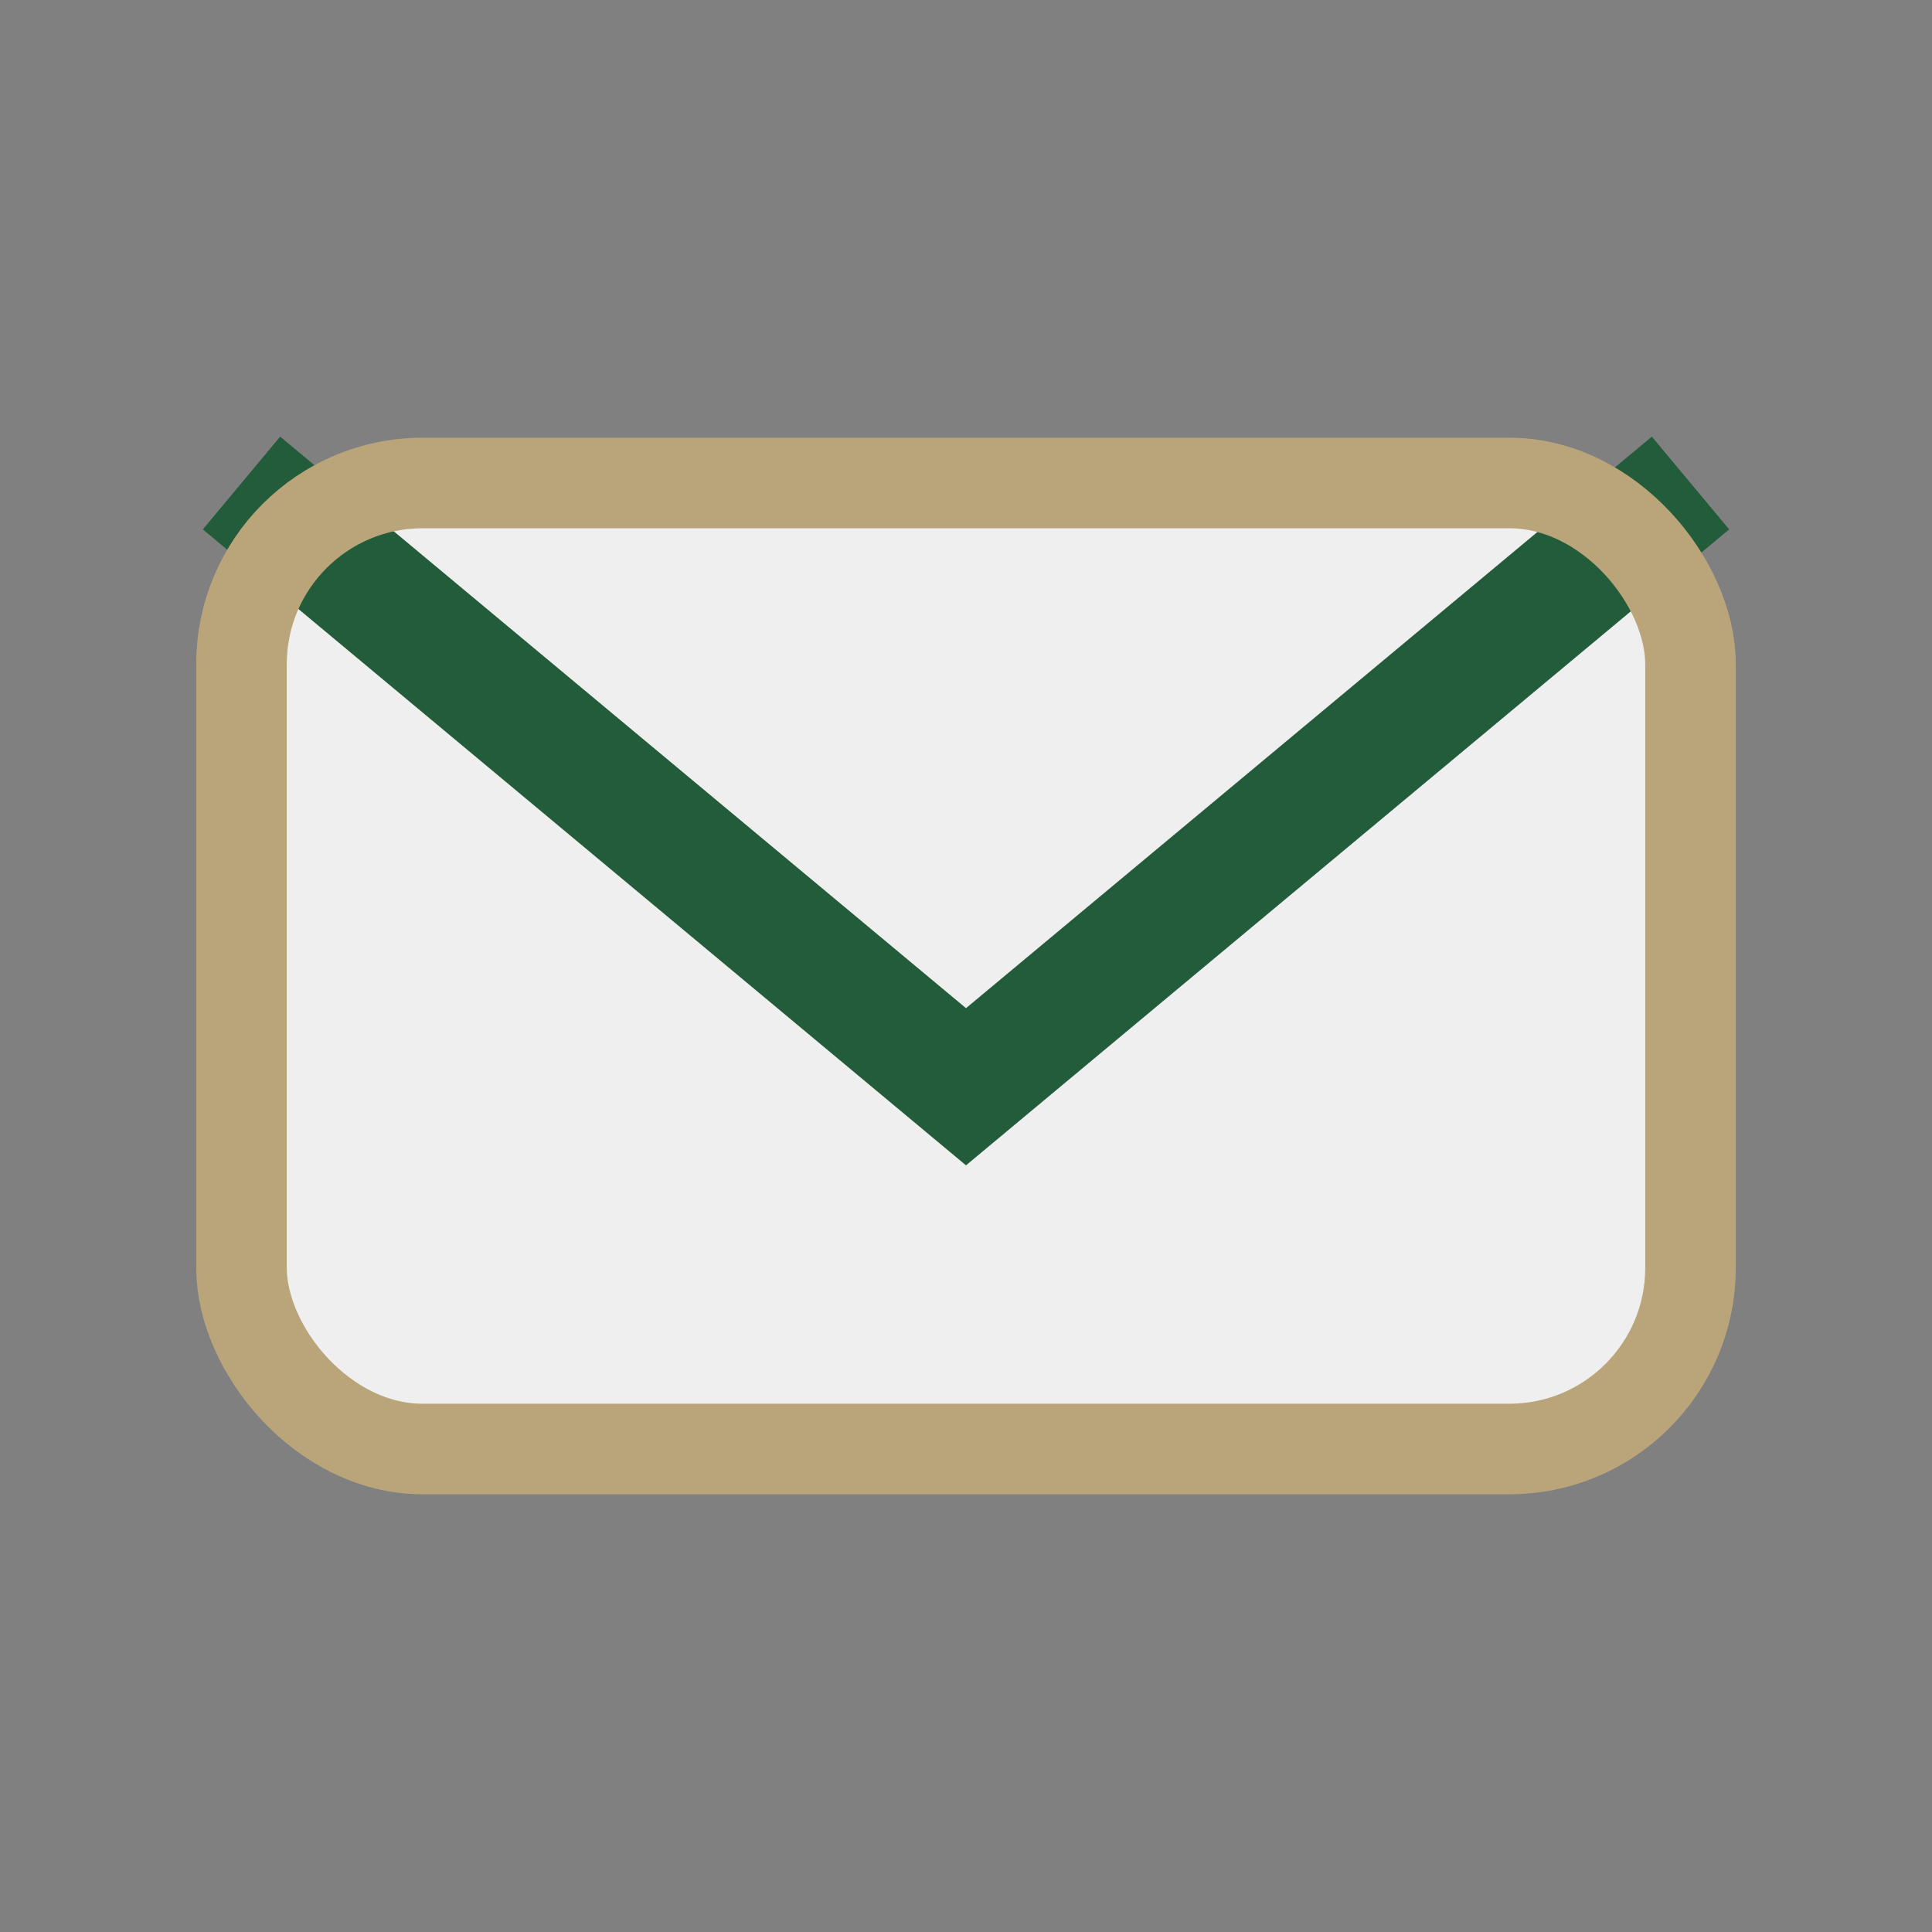
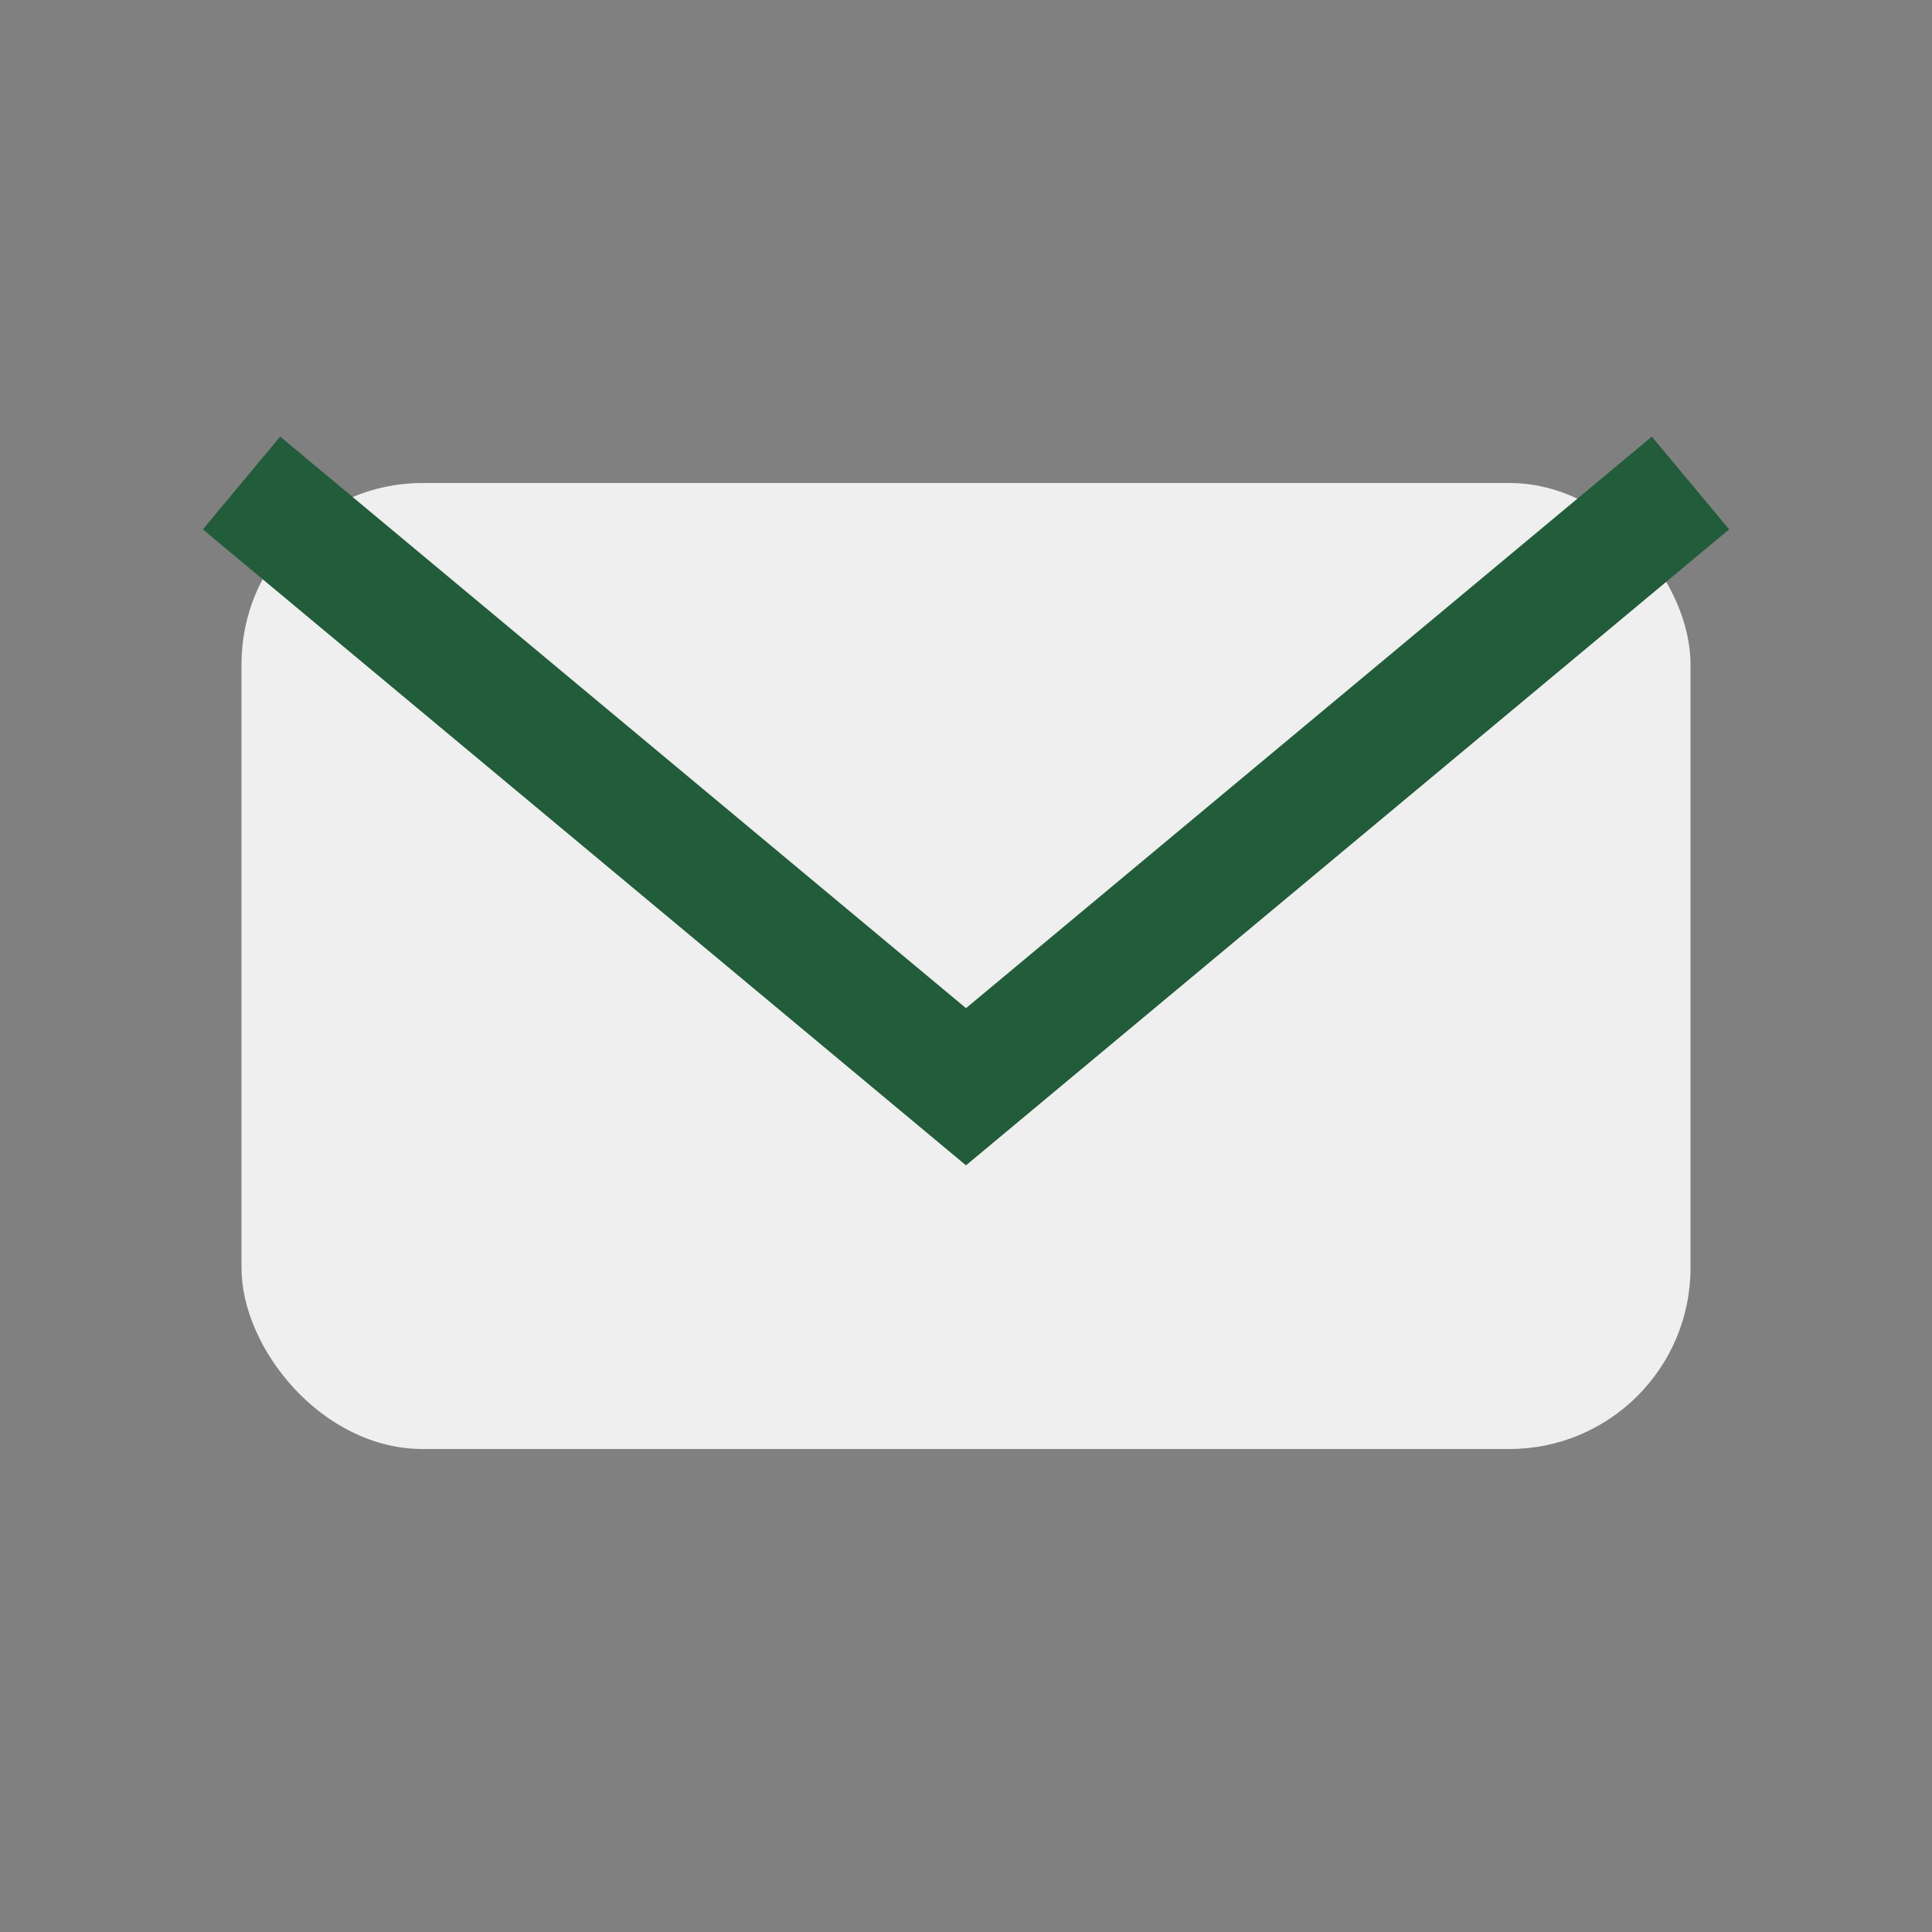
<svg xmlns="http://www.w3.org/2000/svg" width="32" height="32" viewBox="0 0 32 32">
  <rect x="0" y="0" width="32" height="32" fill="#808080" stroke="none" />
  <rect x="4" y="8" width="24" height="16" rx="3" fill="#EFEFEF" />
  <path d="M4 8l12 10 12-10" stroke="#235C3A" stroke-width="2" fill="none" />
-   <rect x="4" y="8" width="24" height="16" rx="3" fill="none" stroke="#BAA57A" stroke-width="1.5" />
</svg>